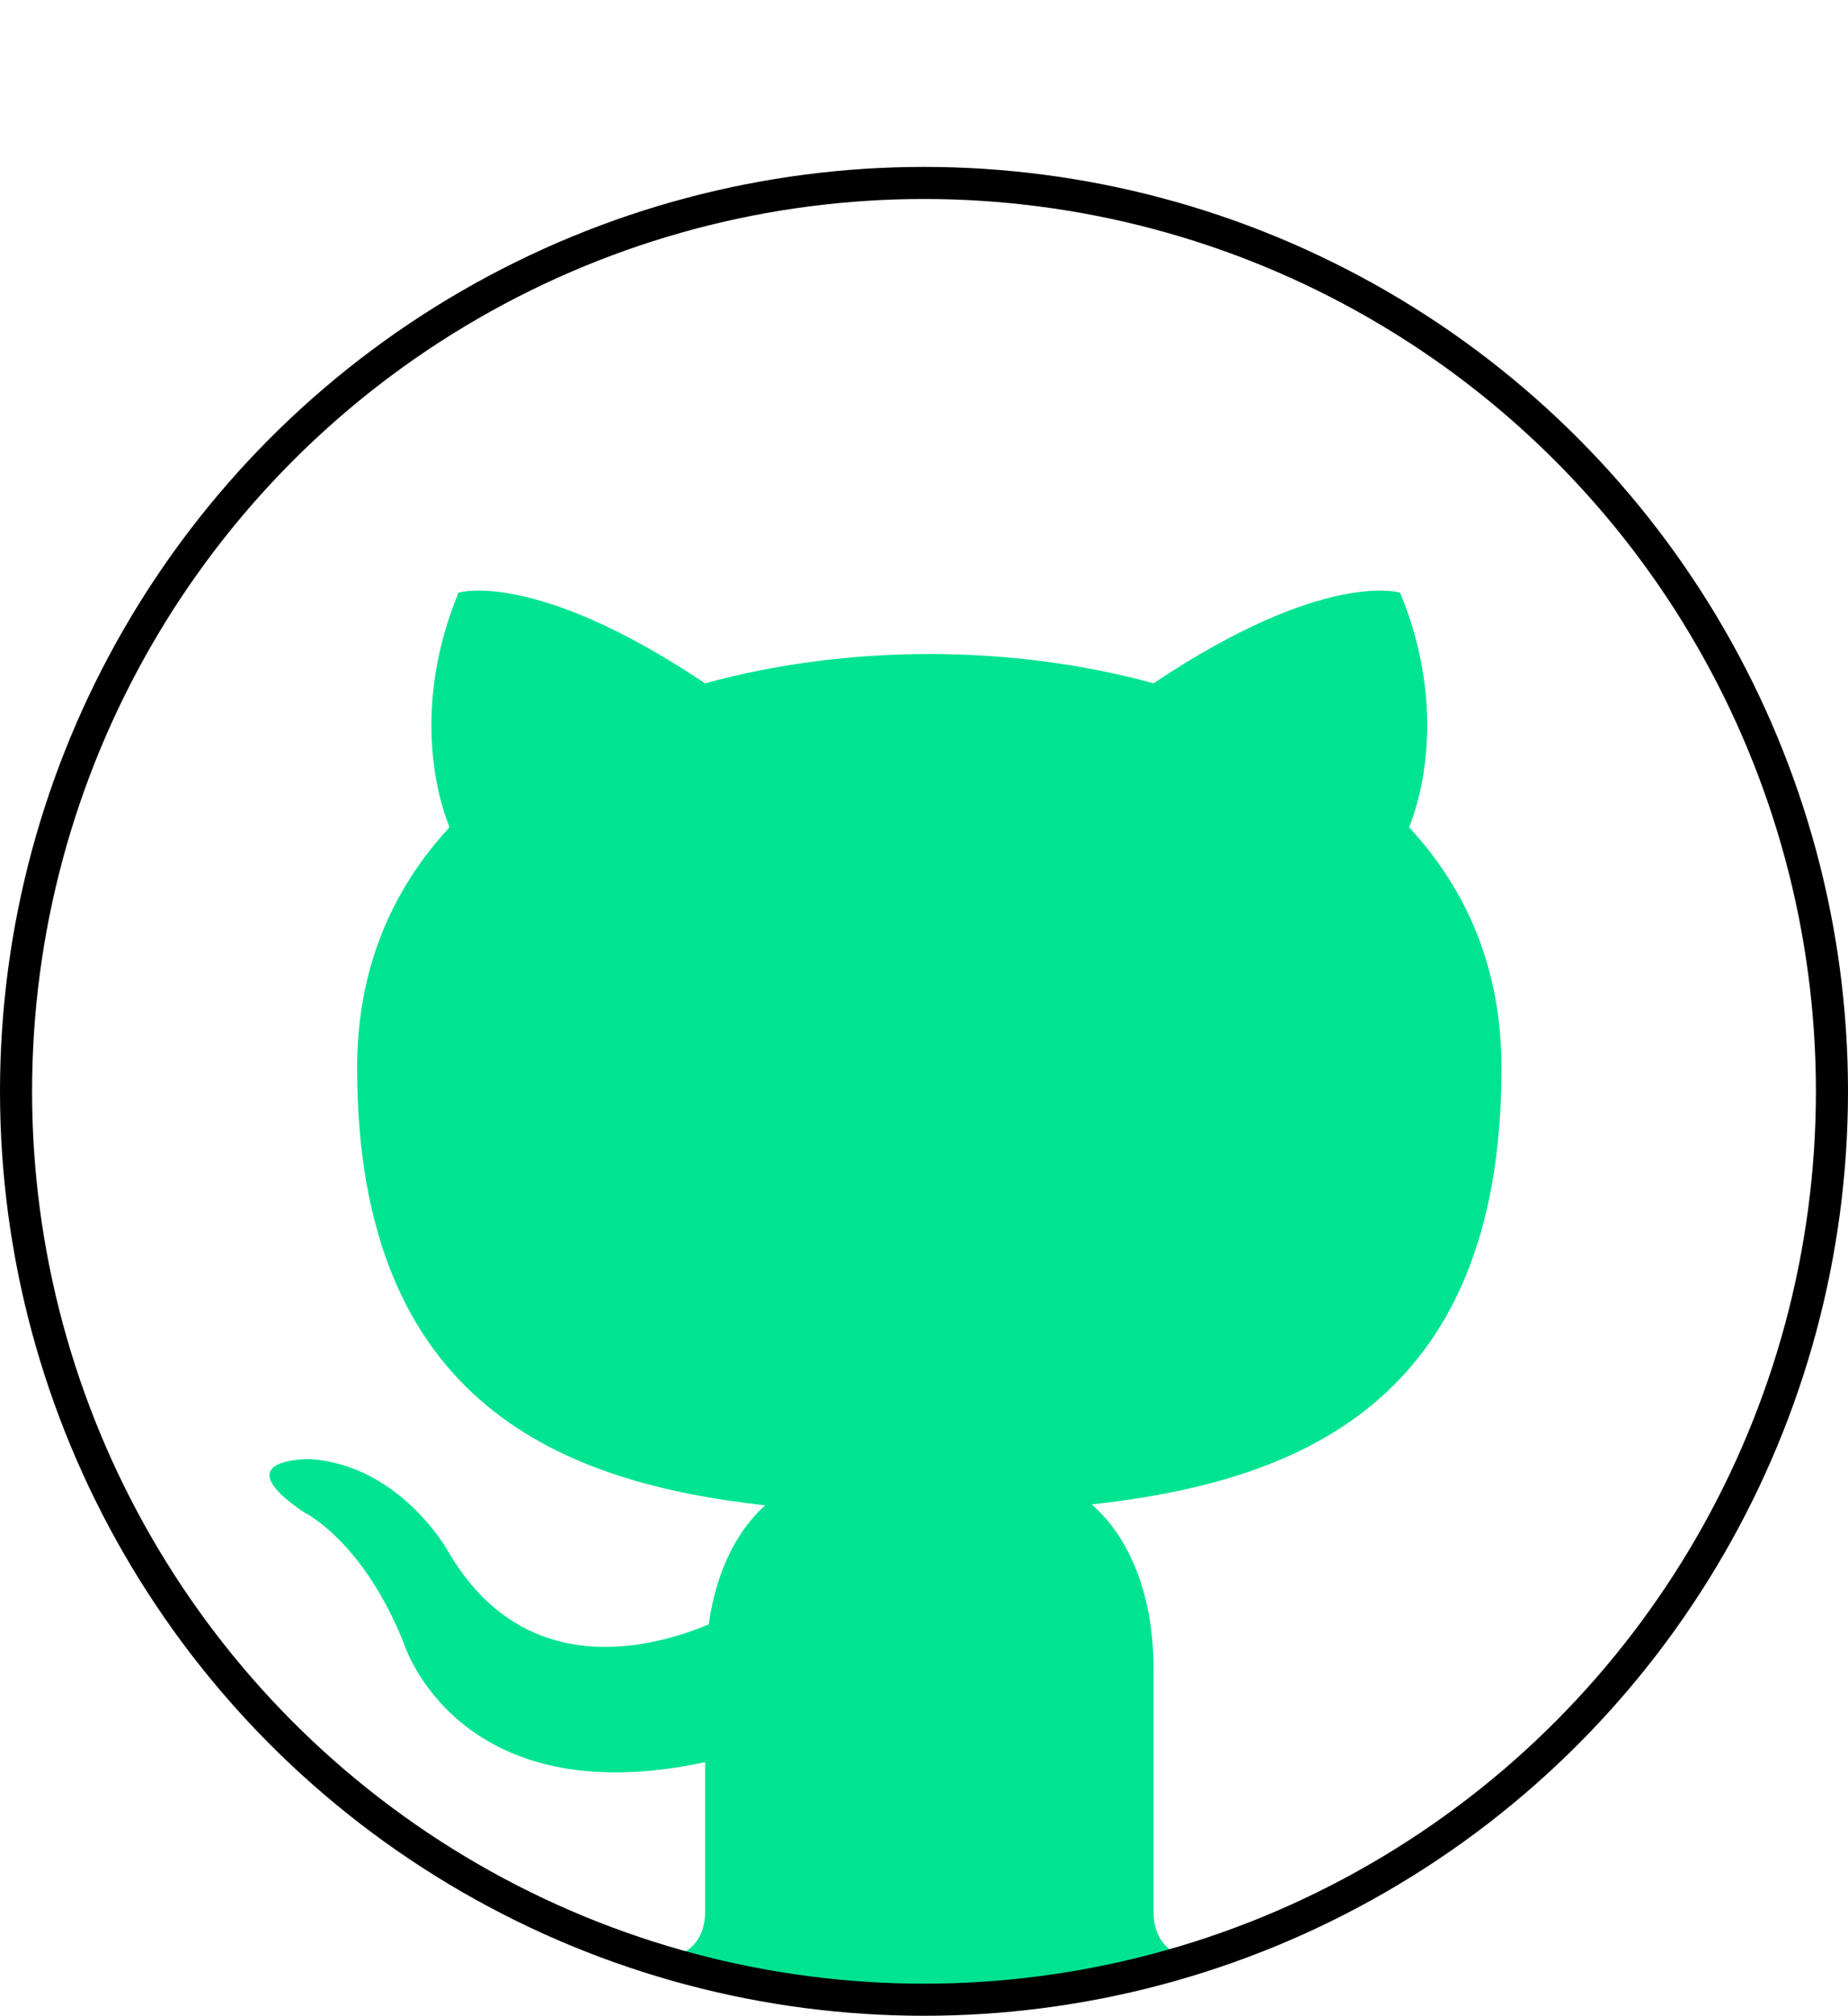
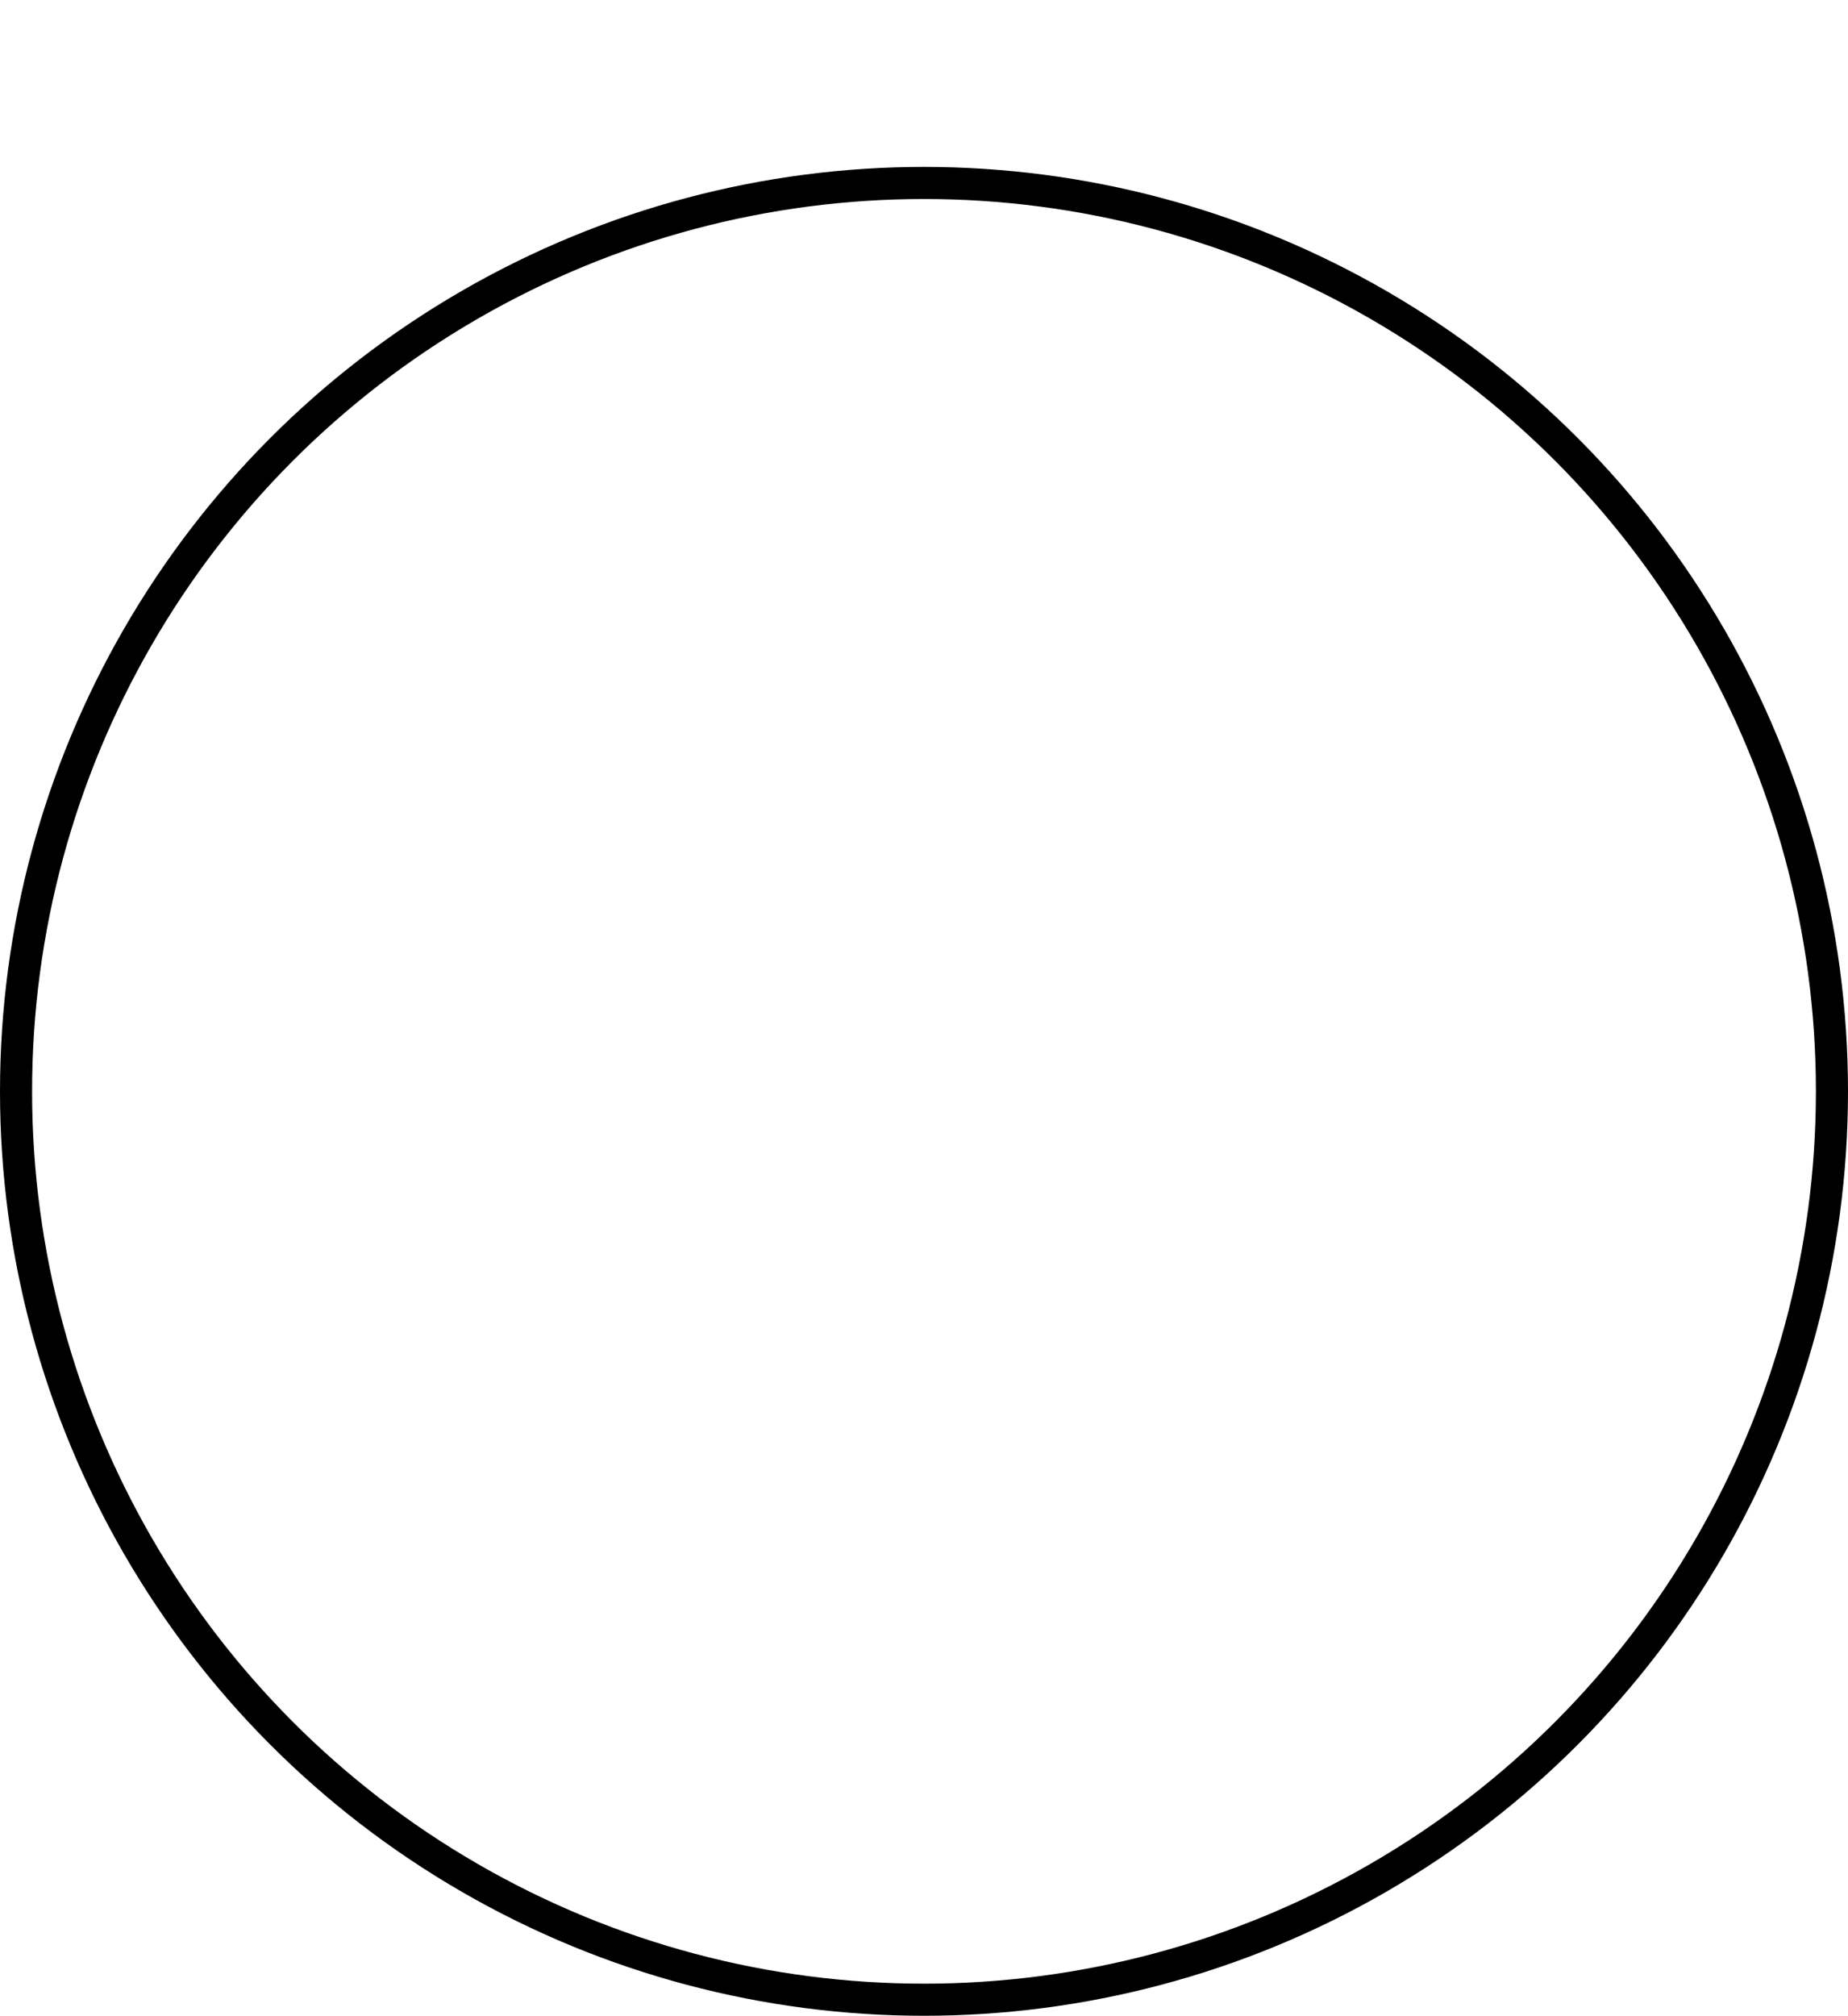
<svg xmlns="http://www.w3.org/2000/svg" width="144" height="157" viewBox="0 0 144 157" fill="none">
  <g id="Frame 1000002352">
    <g id="Group 1000002214">
-       <path id="Vector" d="M50.331 152.405C53.825 152.959 54.943 150.813 54.943 148.945V137.247C35.585 141.4 31.462 127.973 31.462 127.973C28.247 119.944 23.705 117.798 23.705 117.798C17.346 113.507 24.194 113.646 24.194 113.646C31.183 114.13 34.886 120.775 34.886 120.775C40.966 131.295 51.239 128.18 55.223 126.519C55.852 122.021 57.669 118.975 59.625 117.245C44.111 115.514 27.828 109.562 27.828 83.192C27.828 75.509 30.484 69.349 35.026 64.435C34.327 62.705 31.881 55.507 35.725 46.163C35.725 46.163 41.595 44.294 54.943 53.222C60.464 51.7 66.474 50.938 72.414 50.938C78.354 50.938 84.364 51.7 89.885 53.222C103.233 44.294 109.103 46.163 109.103 46.163C112.947 55.507 110.501 62.705 109.802 64.435C114.344 69.349 117 75.509 117 83.192C117 109.631 100.647 115.445 85.063 117.176C87.579 119.321 89.885 123.543 89.885 129.98V148.945C89.885 150.813 91.003 153.028 94.567 152.405C80.125 155.865 61.328 155.865 50.331 152.405Z" fill="#00E492" />
      <circle id="Ellipse 377" cx="72" cy="85" r="70.75" stroke="black" stroke-width="2.5" />
    </g>
  </g>
</svg>